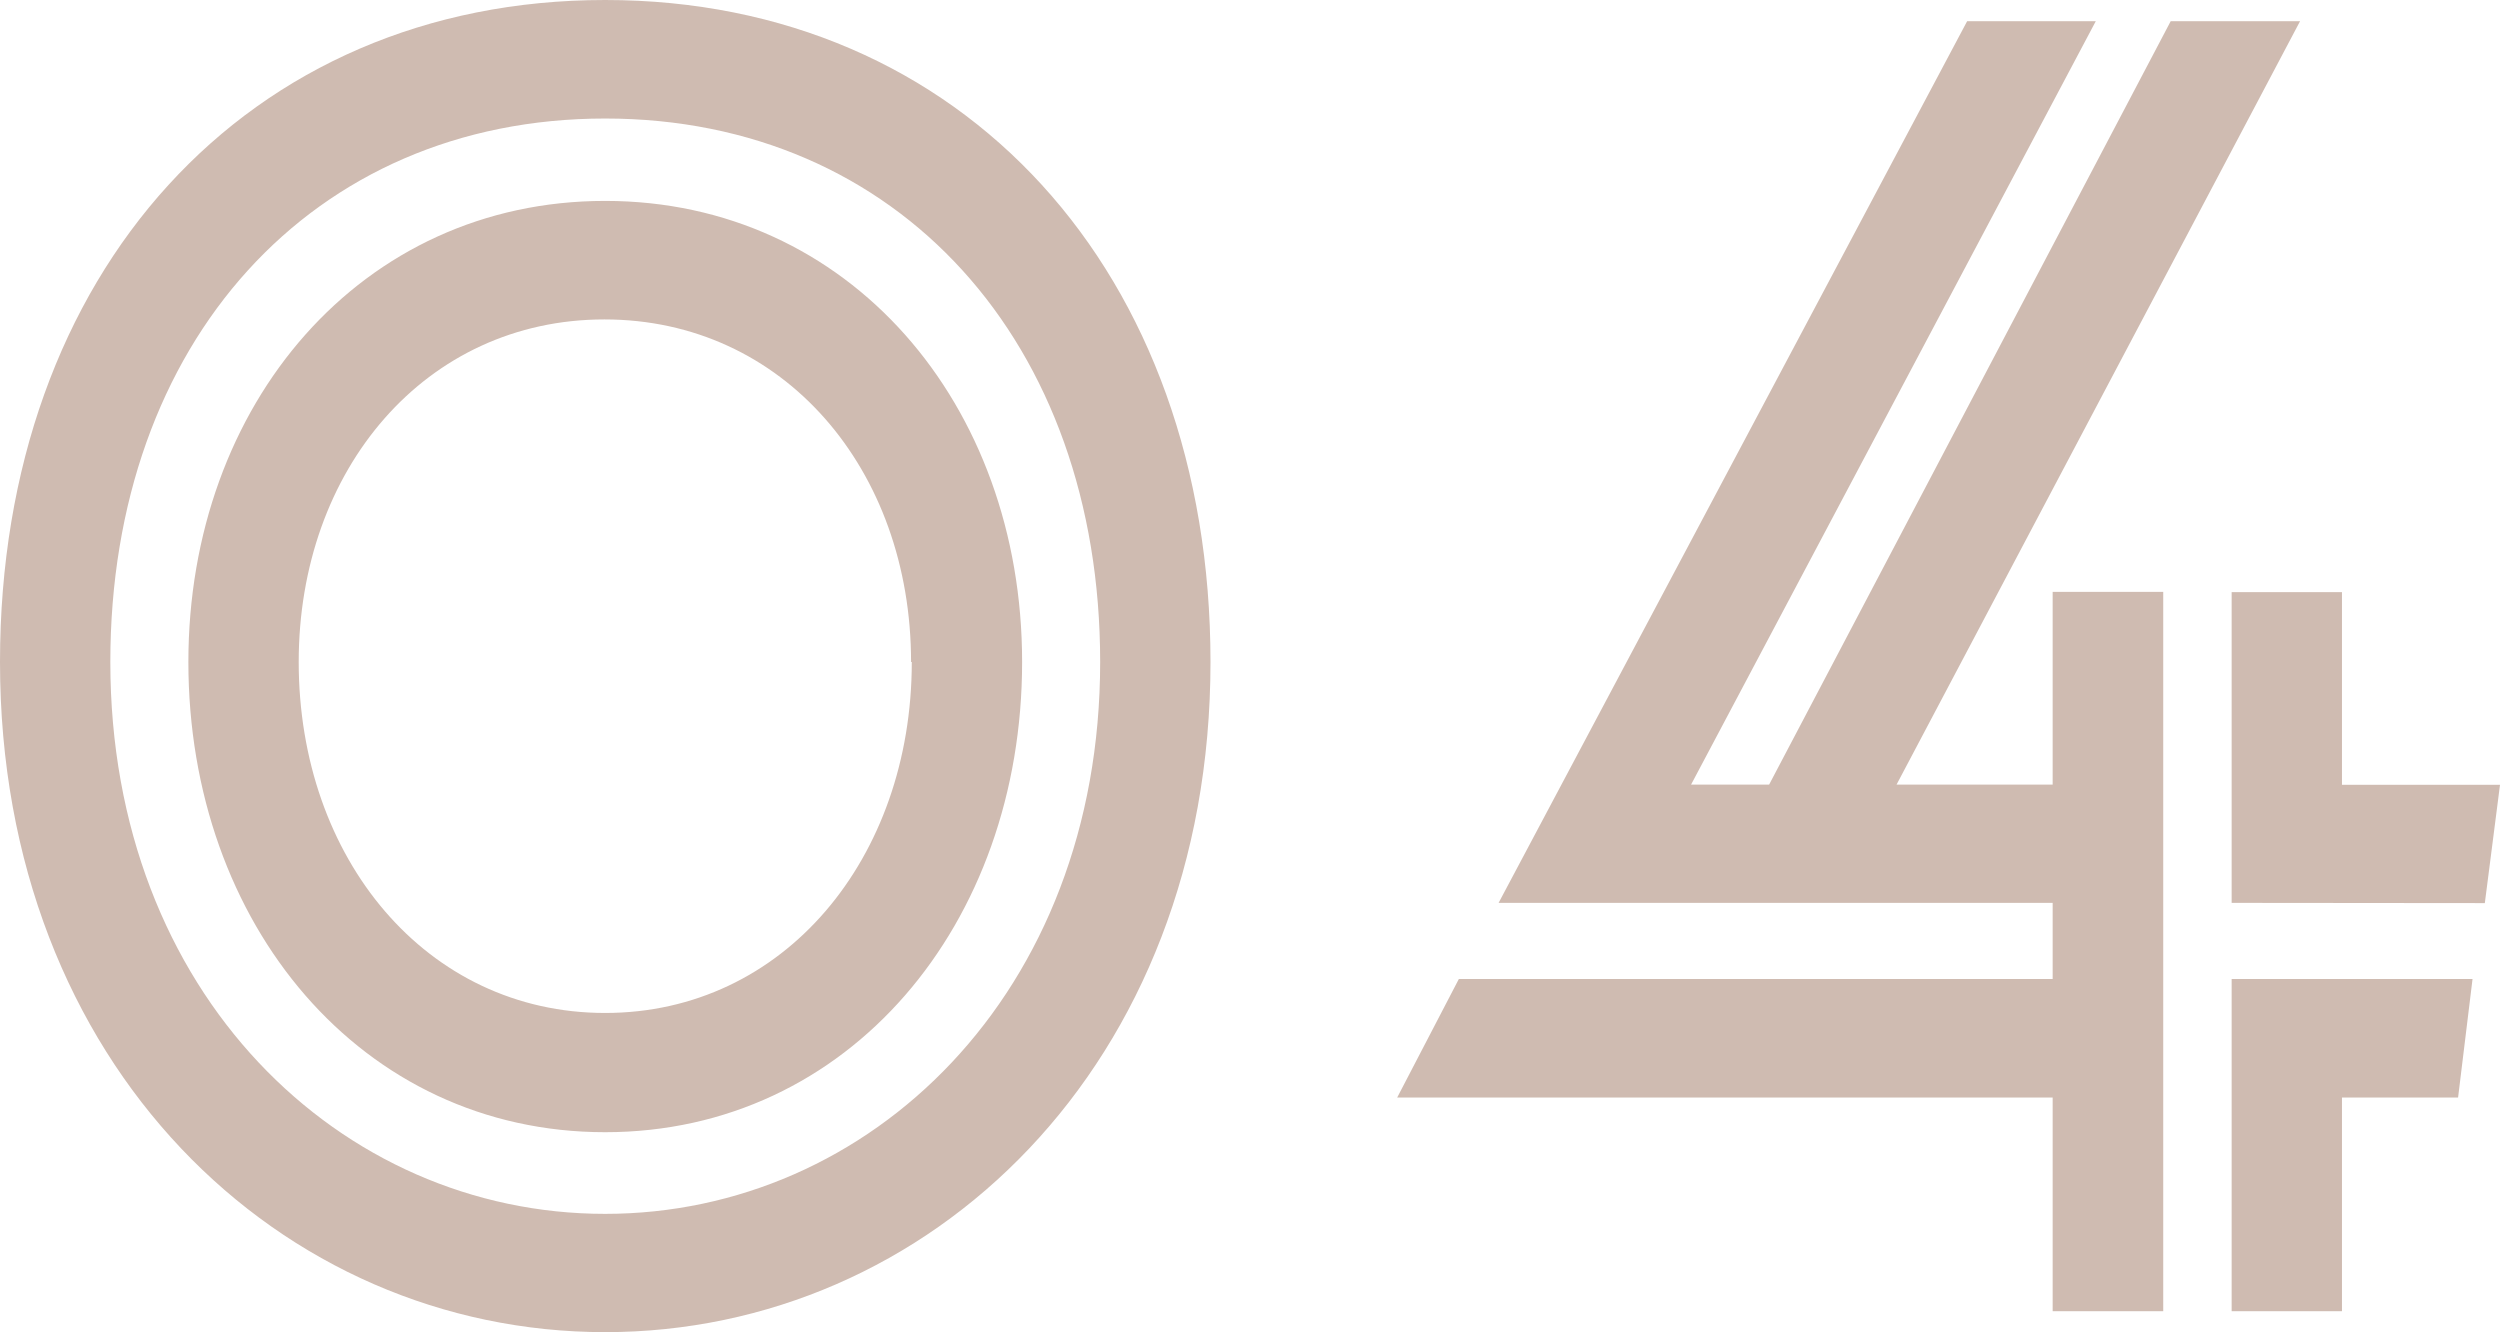
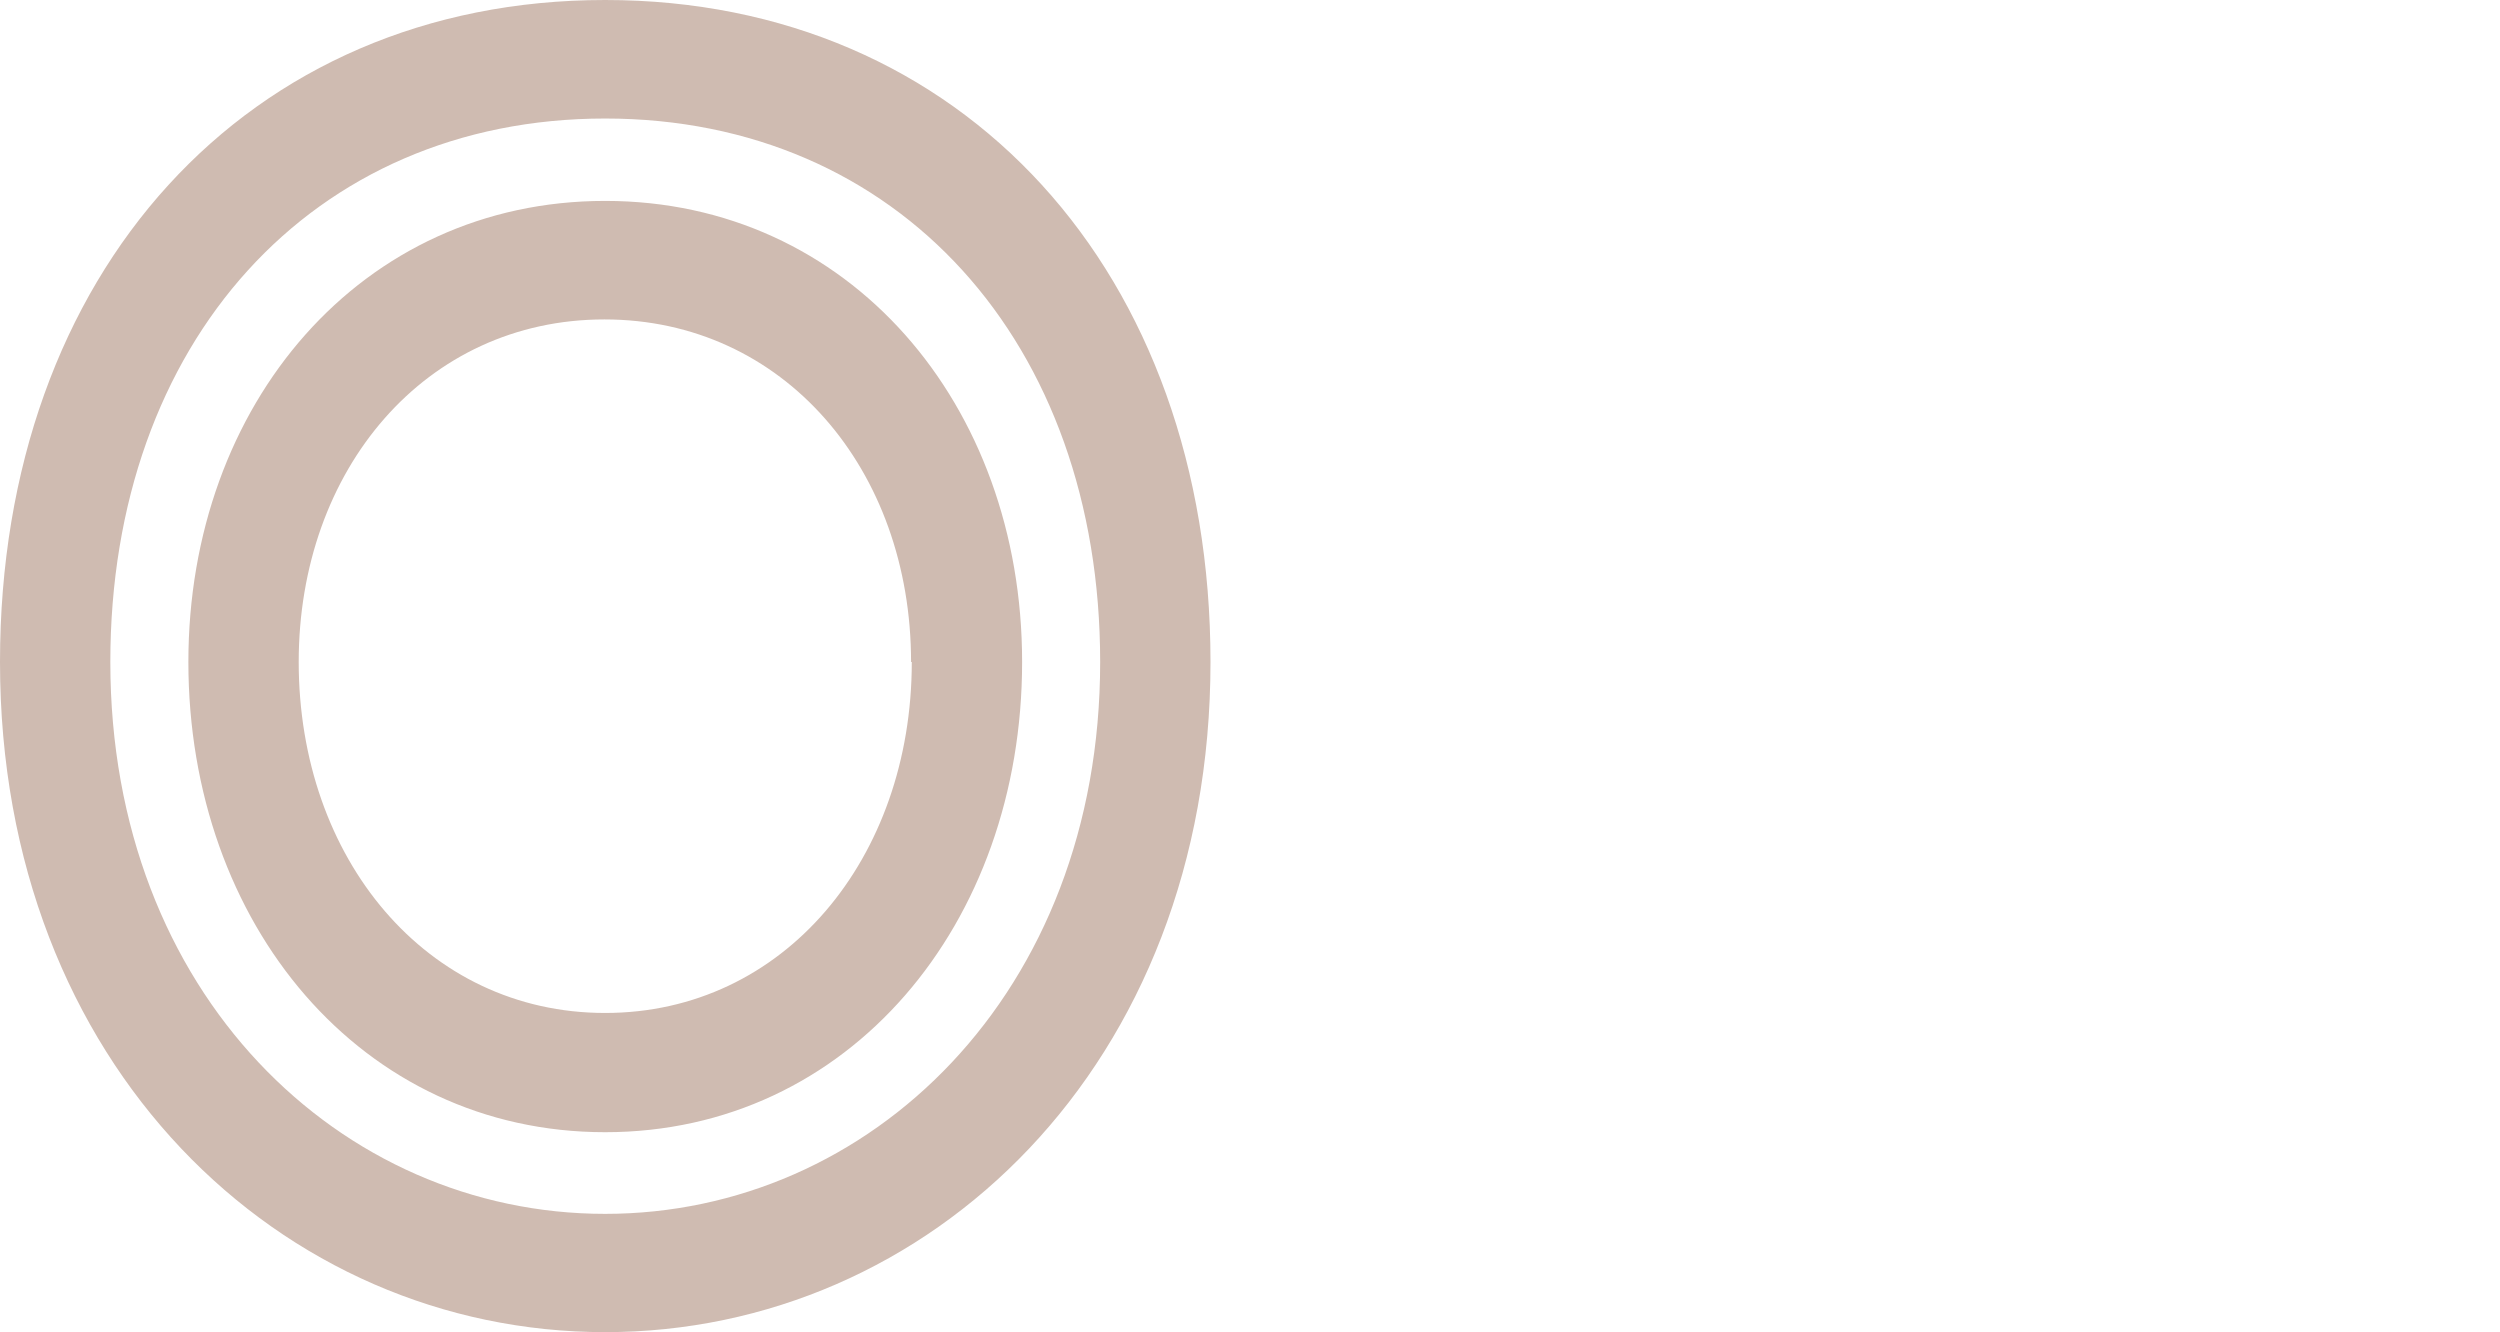
<svg xmlns="http://www.w3.org/2000/svg" viewBox="0 0 103.78 55.3">
  <defs>
    <style>.cls-1{fill:#cfbbb1;}</style>
  </defs>
  <g id="レイヤー_2" data-name="レイヤー 2">
    <g id="design">
      <path class="cls-1" d="M0,27.48C0,11.32,10.27,0,25.12,0S50.25,11.32,50.25,27.48c0,16.76-11.69,27.82-25.13,27.82S0,44.24,0,27.48Zm45.67,0c0-13.26-8.38-22.56-20.55-22.56S4.58,14.22,4.58,27.48c0,13.78,9.56,22.91,20.54,22.91S45.67,41.26,45.67,27.48Zm-37.85,0C7.82,16.77,15,8.34,25.12,8.34s17.31,8.43,17.31,19.14C42.43,38.36,35.24,47,25.12,47S7.82,38.36,7.82,27.48Zm30,0c0-8-5.3-14.22-12.73-14.22S12.4,19.49,12.4,27.48c0,8.16,5.3,14.57,12.72,14.57S37.85,35.64,37.85,27.48Z" />
-       <path class="cls-1" d="M60.56,40.64H85.21V37.48h-23L81.66.88H87L70.2,32.57h3.24L90.11.88h5.37L78.73,32.57h6.48v-8H89.8V54.43H85.21V45.56H58Zm32.08-3.16V24.58h4.58v8h6.56l-.63,4.91Zm9.4,8.08H97.22v8.87H92.64V40.64h10Z" />
    </g>
  </g>
</svg>